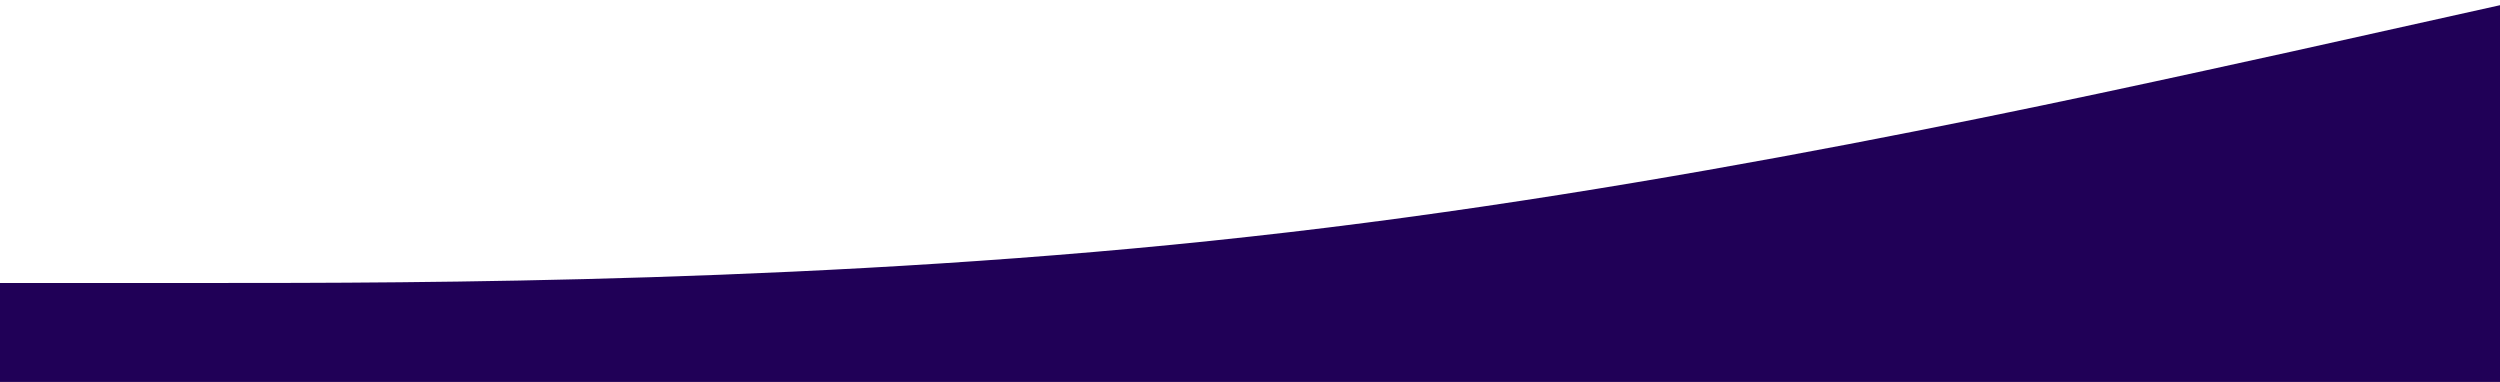
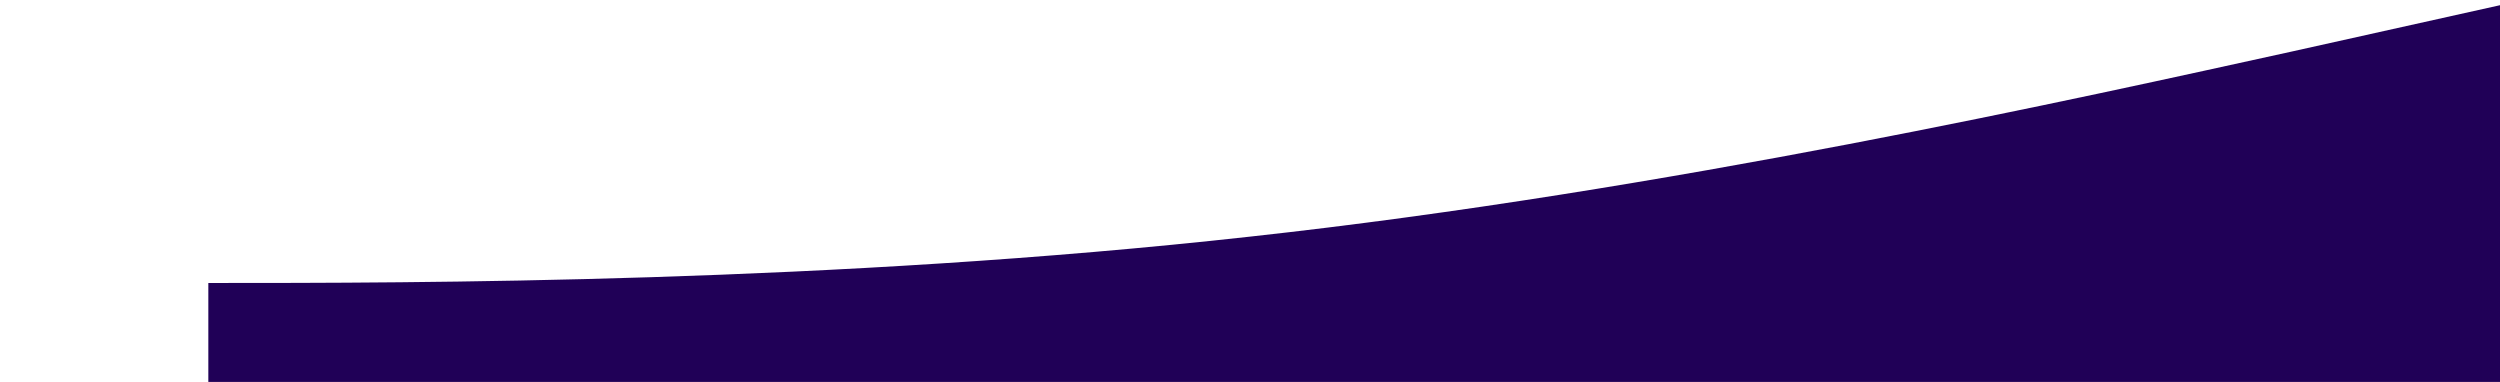
<svg xmlns="http://www.w3.org/2000/svg" version="1.2" viewBox="0 0 1440 220" width="1440" height="220">
  <title>wave (1)-svg</title>
  <style> .s0 { fill: #200057 } </style>
-   <path id="Layer" class="s0" d="m1440 3l-120 26.7c-120 26.3-360 80.3-600 106.6-240 26.7-480 26.7-600 26.7h-120v64h120c120 0 360 0 600 0 240 0 480 0 600 0h120z" />
+   <path id="Layer" class="s0" d="m1440 3l-120 26.7c-120 26.3-360 80.3-600 106.6-240 26.7-480 26.7-600 26.7v64h120c120 0 360 0 600 0 240 0 480 0 600 0h120z" />
</svg>